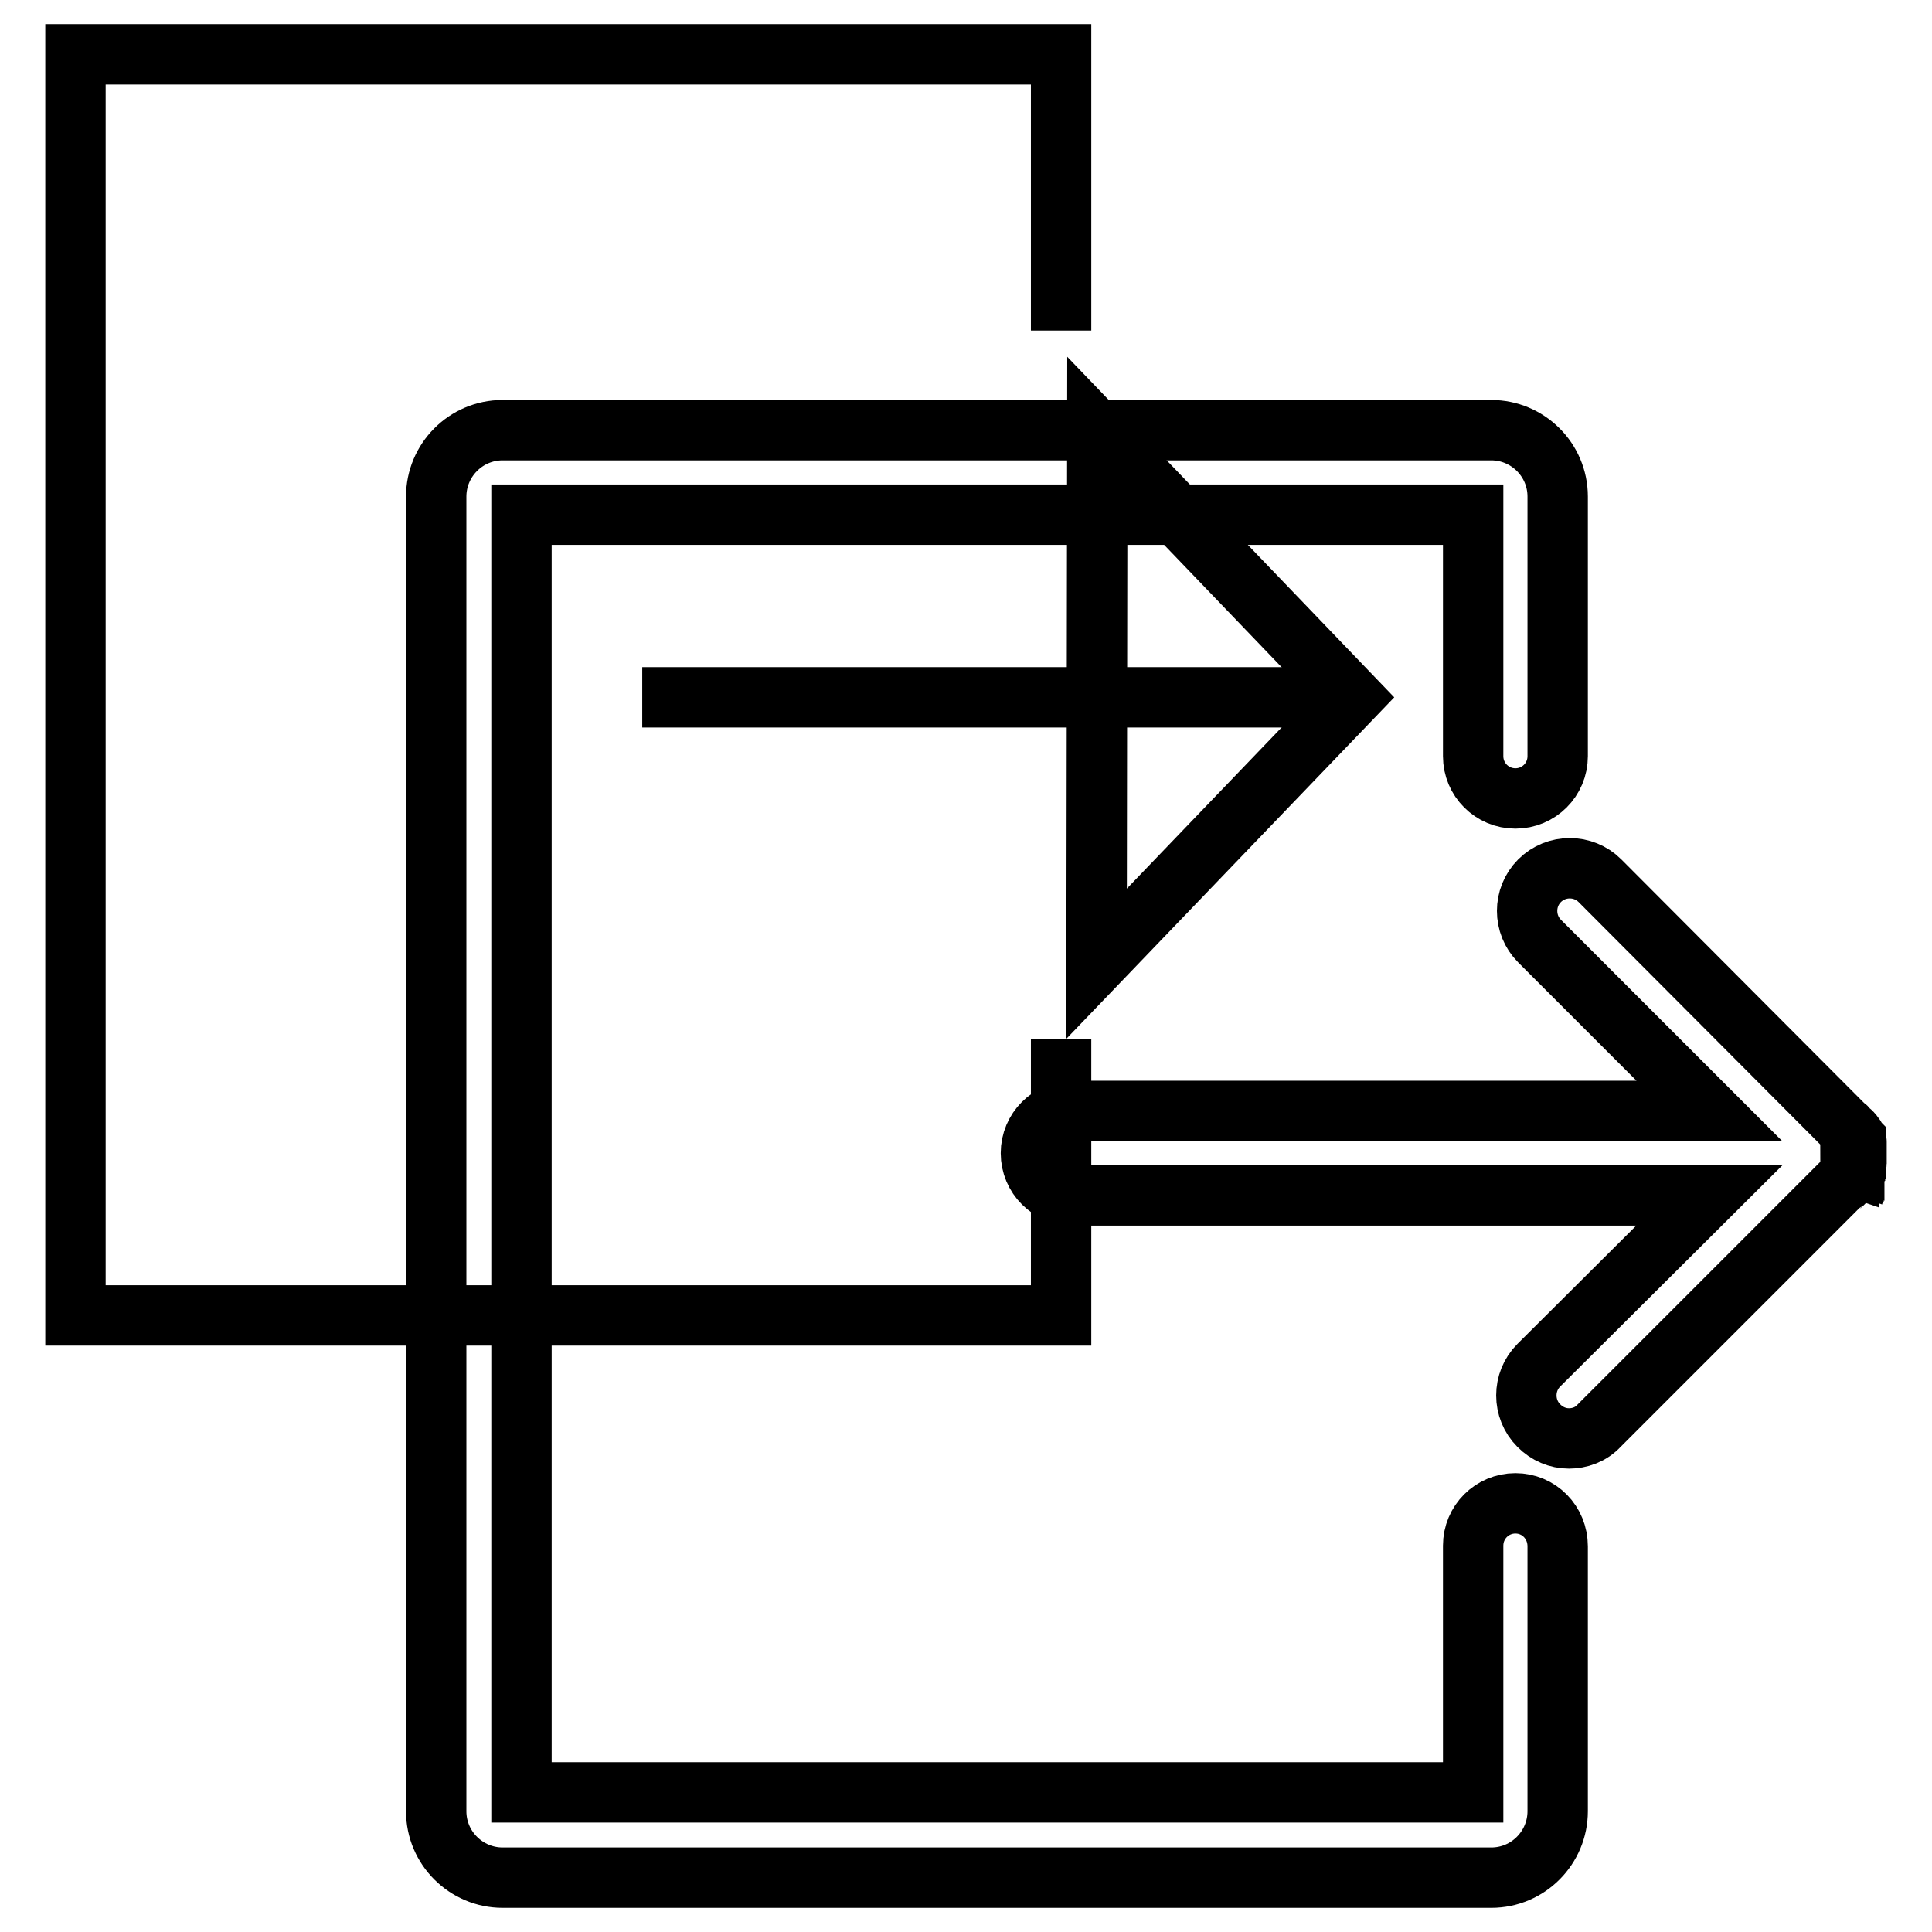
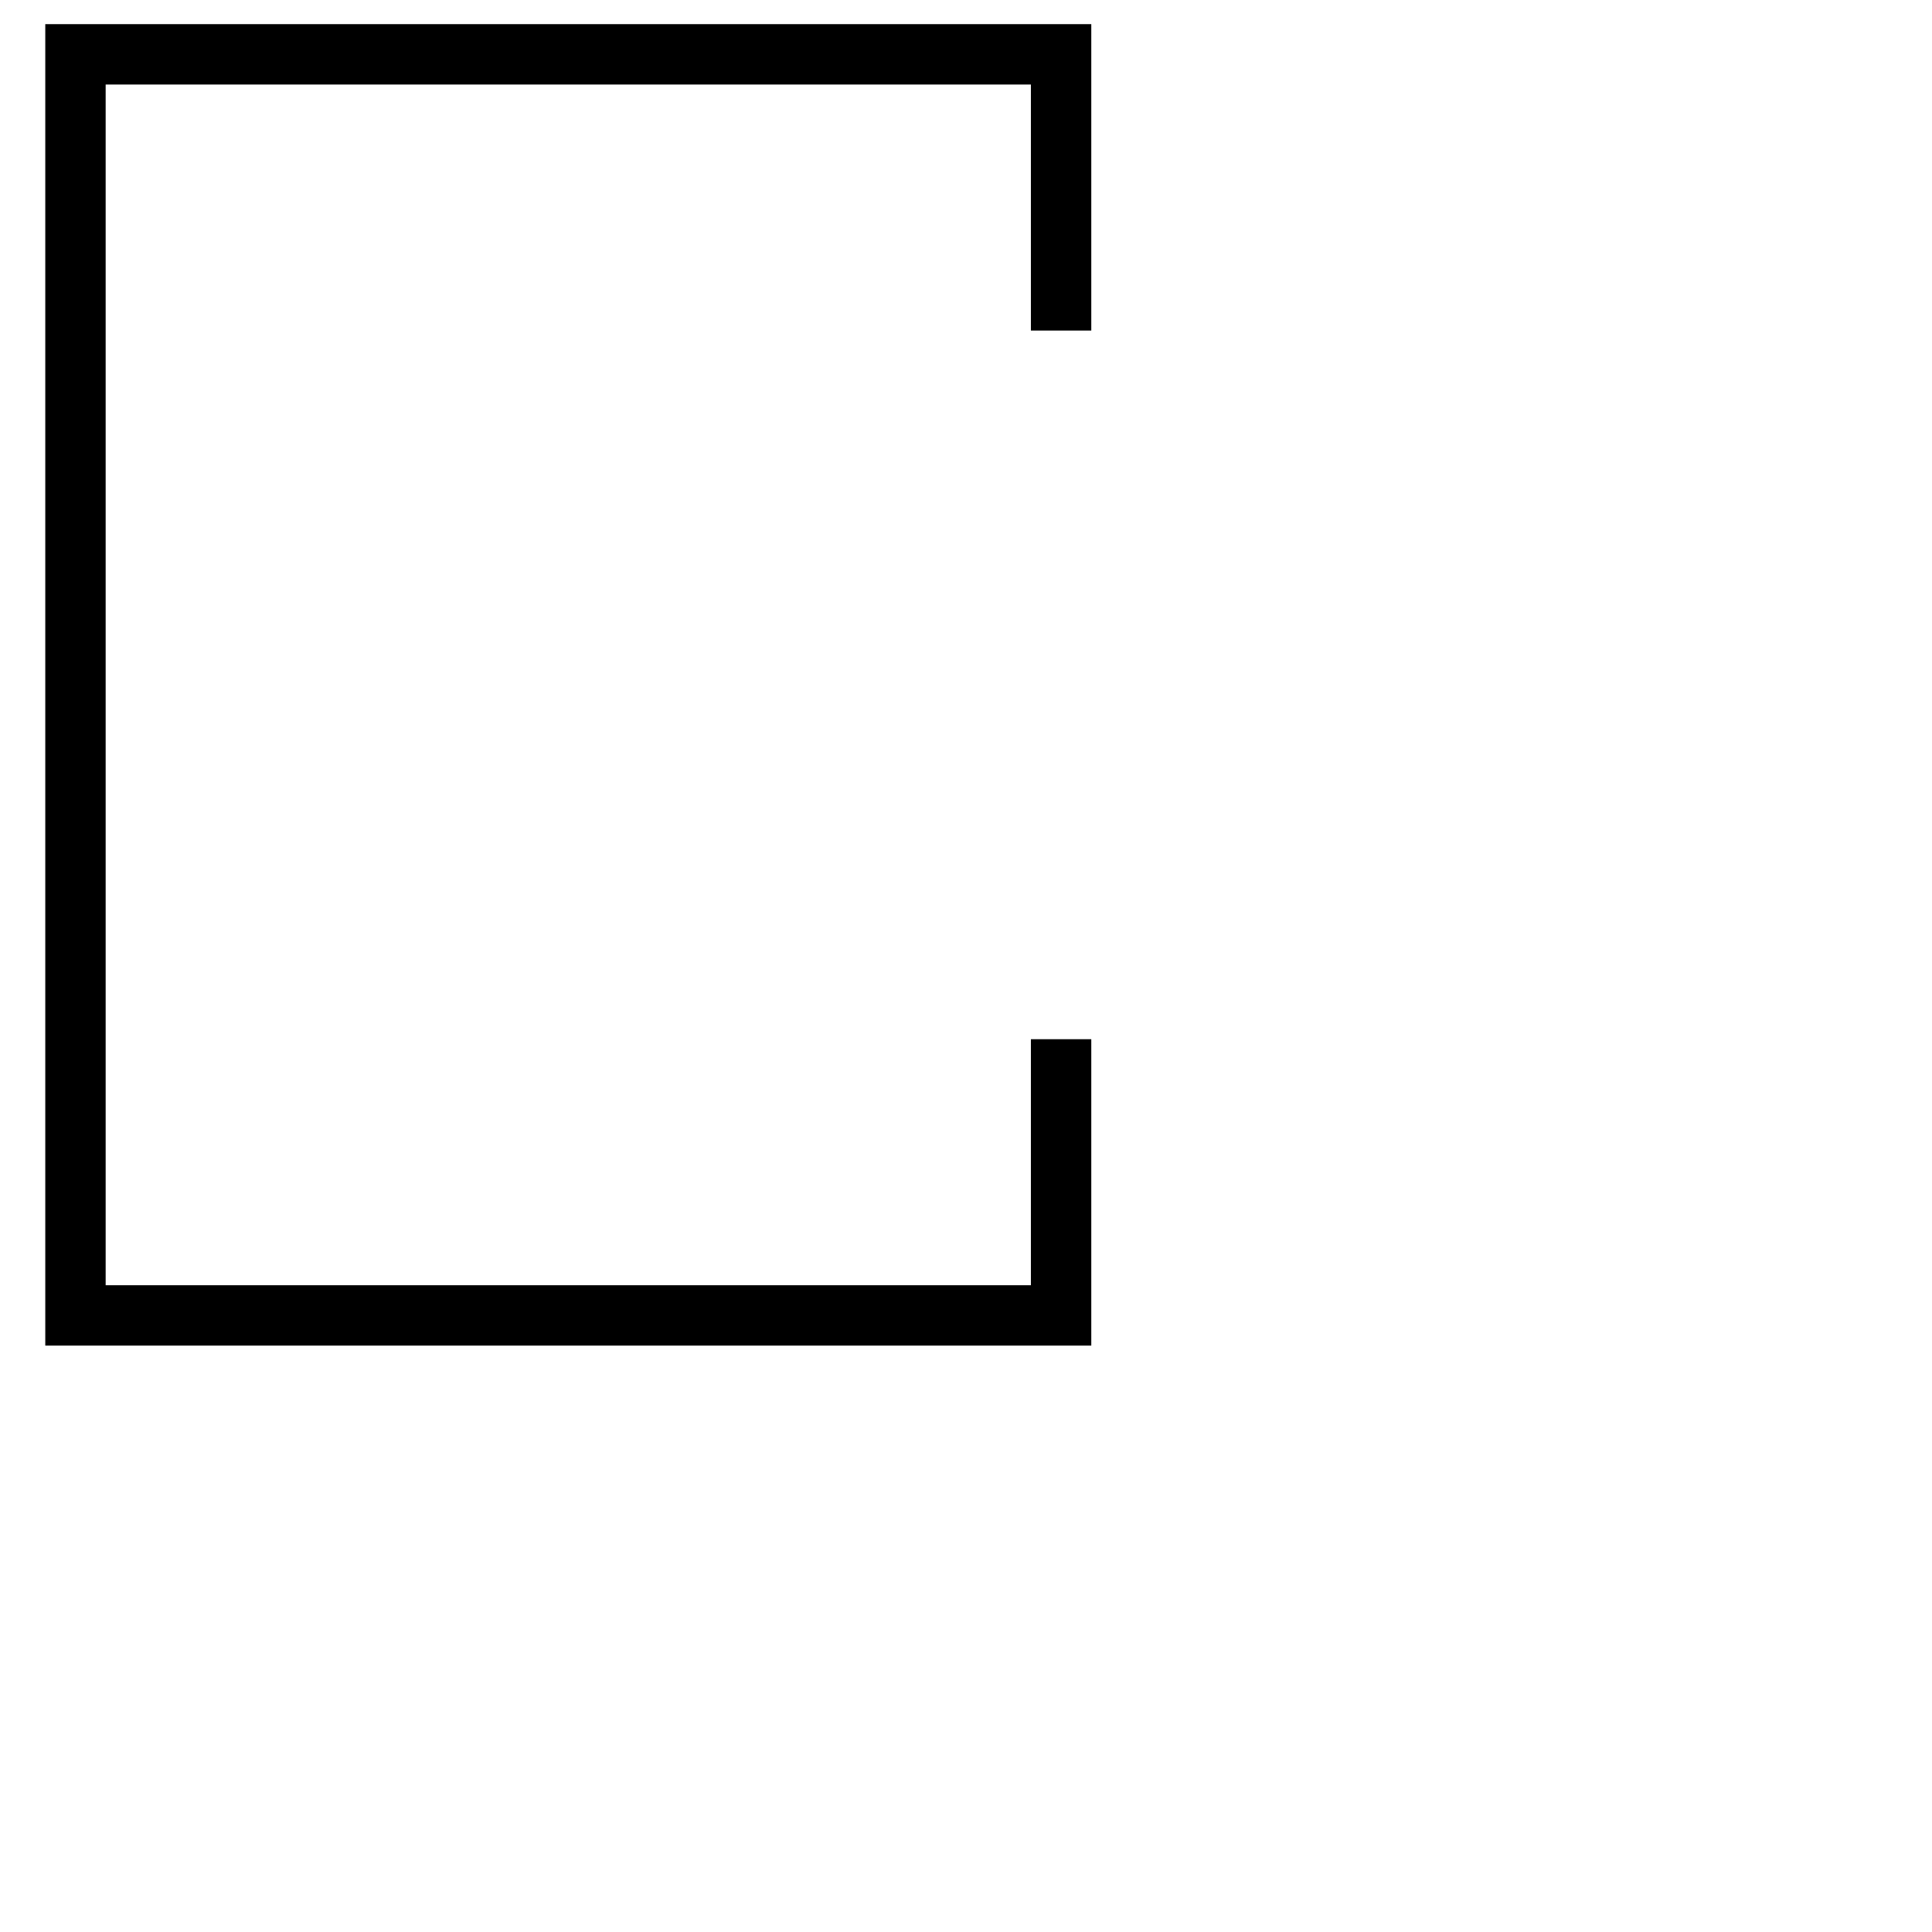
<svg xmlns="http://www.w3.org/2000/svg" version="1.1" x="0px" y="0px" viewBox="0 0 256 256" enable-background="new 0 0 256 256" xml:space="preserve">
  <g>
    <g>
-       <path stroke-width="8" fill-opacity="0" stroke="#000000" d="M200.8,199.2c-3.1,0-5.6,2.5-5.6,5.6v32.7H69.1V68.2h126.1v32c0,3.1,2.5,5.6,5.6,5.6c3.1,0,5.6-2.5,5.6-5.6V65.8c0-4.9-4-8.8-8.8-8.8h-131c-4.9,0-8.8,4-8.8,8.8v174.2c0,4.9,4,8.8,8.8,8.8h131c4.9,0,8.8-4,8.8-8.8v-35.1C206.4,201.7,203.9,199.2,200.8,199.2L200.8,199.2z M244.5,156.5C244.5,156.5,244.5,156.5,244.5,156.5c0.1-0.1,0.1-0.1,0.2-0.2c0,0,0-0.1,0.1-0.1c0,0,0.1-0.1,0.1-0.1c0,0,0-0.1,0.1-0.1c0,0,0-0.1,0.1-0.1c0,0,0.1-0.1,0.1-0.1c0,0,0.1-0.1,0.1-0.1c0,0,0-0.1,0.1-0.1c0,0,0-0.1,0.1-0.1c0,0,0-0.1,0-0.1c0,0,0-0.1,0.1-0.1c0,0,0-0.1,0-0.1c0,0,0-0.1,0.1-0.1c0,0,0-0.1,0-0.1c0,0,0-0.1,0.1-0.2c0,0,0,0,0-0.1c0,0,0-0.1,0.1-0.2c0,0,0,0,0-0.1c0-0.1,0.1-0.1,0.1-0.2c0,0,0,0,0-0.1c0-0.1,0-0.1,0-0.2c0,0,0,0,0,0c0-0.1,0-0.1,0-0.2c0,0,0,0,0-0.1c0-0.1,0-0.1,0-0.2c0,0,0,0,0-0.1c0-0.1,0-0.1,0-0.2c0,0,0,0,0-0.1c0-0.1,0-0.1,0-0.2c0-0.1,0-0.1,0-0.2c0,0,0,0,0-0.1c0-0.1,0-0.1,0-0.2c0,0,0,0,0-0.1c0-0.1,0-0.1,0-0.2c0,0,0,0,0-0.1c0-0.1,0-0.1,0-0.2c0,0,0,0,0-0.1c0-0.1,0-0.1,0-0.2c0,0,0,0,0-0.1c0-0.1,0-0.1-0.1-0.2c0,0,0,0,0-0.1c0,0-0.1-0.1-0.1-0.2c0,0,0-0.1,0-0.1c0-0.1,0-0.1-0.1-0.1c0,0,0-0.1-0.1-0.1c0,0,0-0.1-0.1-0.1c0,0,0-0.1,0-0.1c0-0.1,0-0.1-0.1-0.1c0,0-0.1-0.1-0.1-0.1c0-0.1,0-0.1-0.1-0.1c0,0,0-0.1-0.1-0.1s0-0.1-0.1-0.1c0,0-0.1-0.1-0.1-0.1c0,0,0-0.1-0.1-0.1c0,0-0.1-0.1-0.1-0.1c0-0.1,0-0.1-0.1-0.1c0,0-0.1-0.1-0.1-0.1c0,0-0.1-0.1-0.1-0.1c0,0,0,0-0.1-0.1c-0.1-0.1-0.1-0.1-0.2-0.2l-32.1-32.2c-2.2-2.2-5.8-2.2-8,0c-2.2,2.2-2.2,5.8,0,8l22.5,22.5h-84.3c-3.1,0-5.6,2.5-5.6,5.6c0,3.1,2.5,5.6,5.6,5.6h84.3l-22.6,22.5c-2.2,2.2-2.2,5.8,0,8c1.1,1.1,2.5,1.7,4,1.7c1.4,0,2.9-0.5,4-1.7l32.2-32.2C244.3,156.7,244.4,156.6,244.5,156.5L244.5,156.5z" />
      <path stroke-width="8" fill-opacity="0" stroke="#000000" d="M140.6,43.8V7.2H10v167.1h130.6v-36.6" />
-       <path stroke-width="8" fill-opacity="0" stroke="#000000" d="M137.9,92.4" />
      <path stroke-width="8" fill-opacity="0" stroke="#000000" d="M137.4,89.2" />
-       <path stroke-width="8" fill-opacity="0" stroke="#000000" d="M85.1,92.4h91.3" />
-       <path stroke-width="8" fill-opacity="0" stroke="#000000" d="M145.4,57.2l33.8,35.2l-33.9,35.3L145.4,57.2z" />
    </g>
  </g>
</svg>